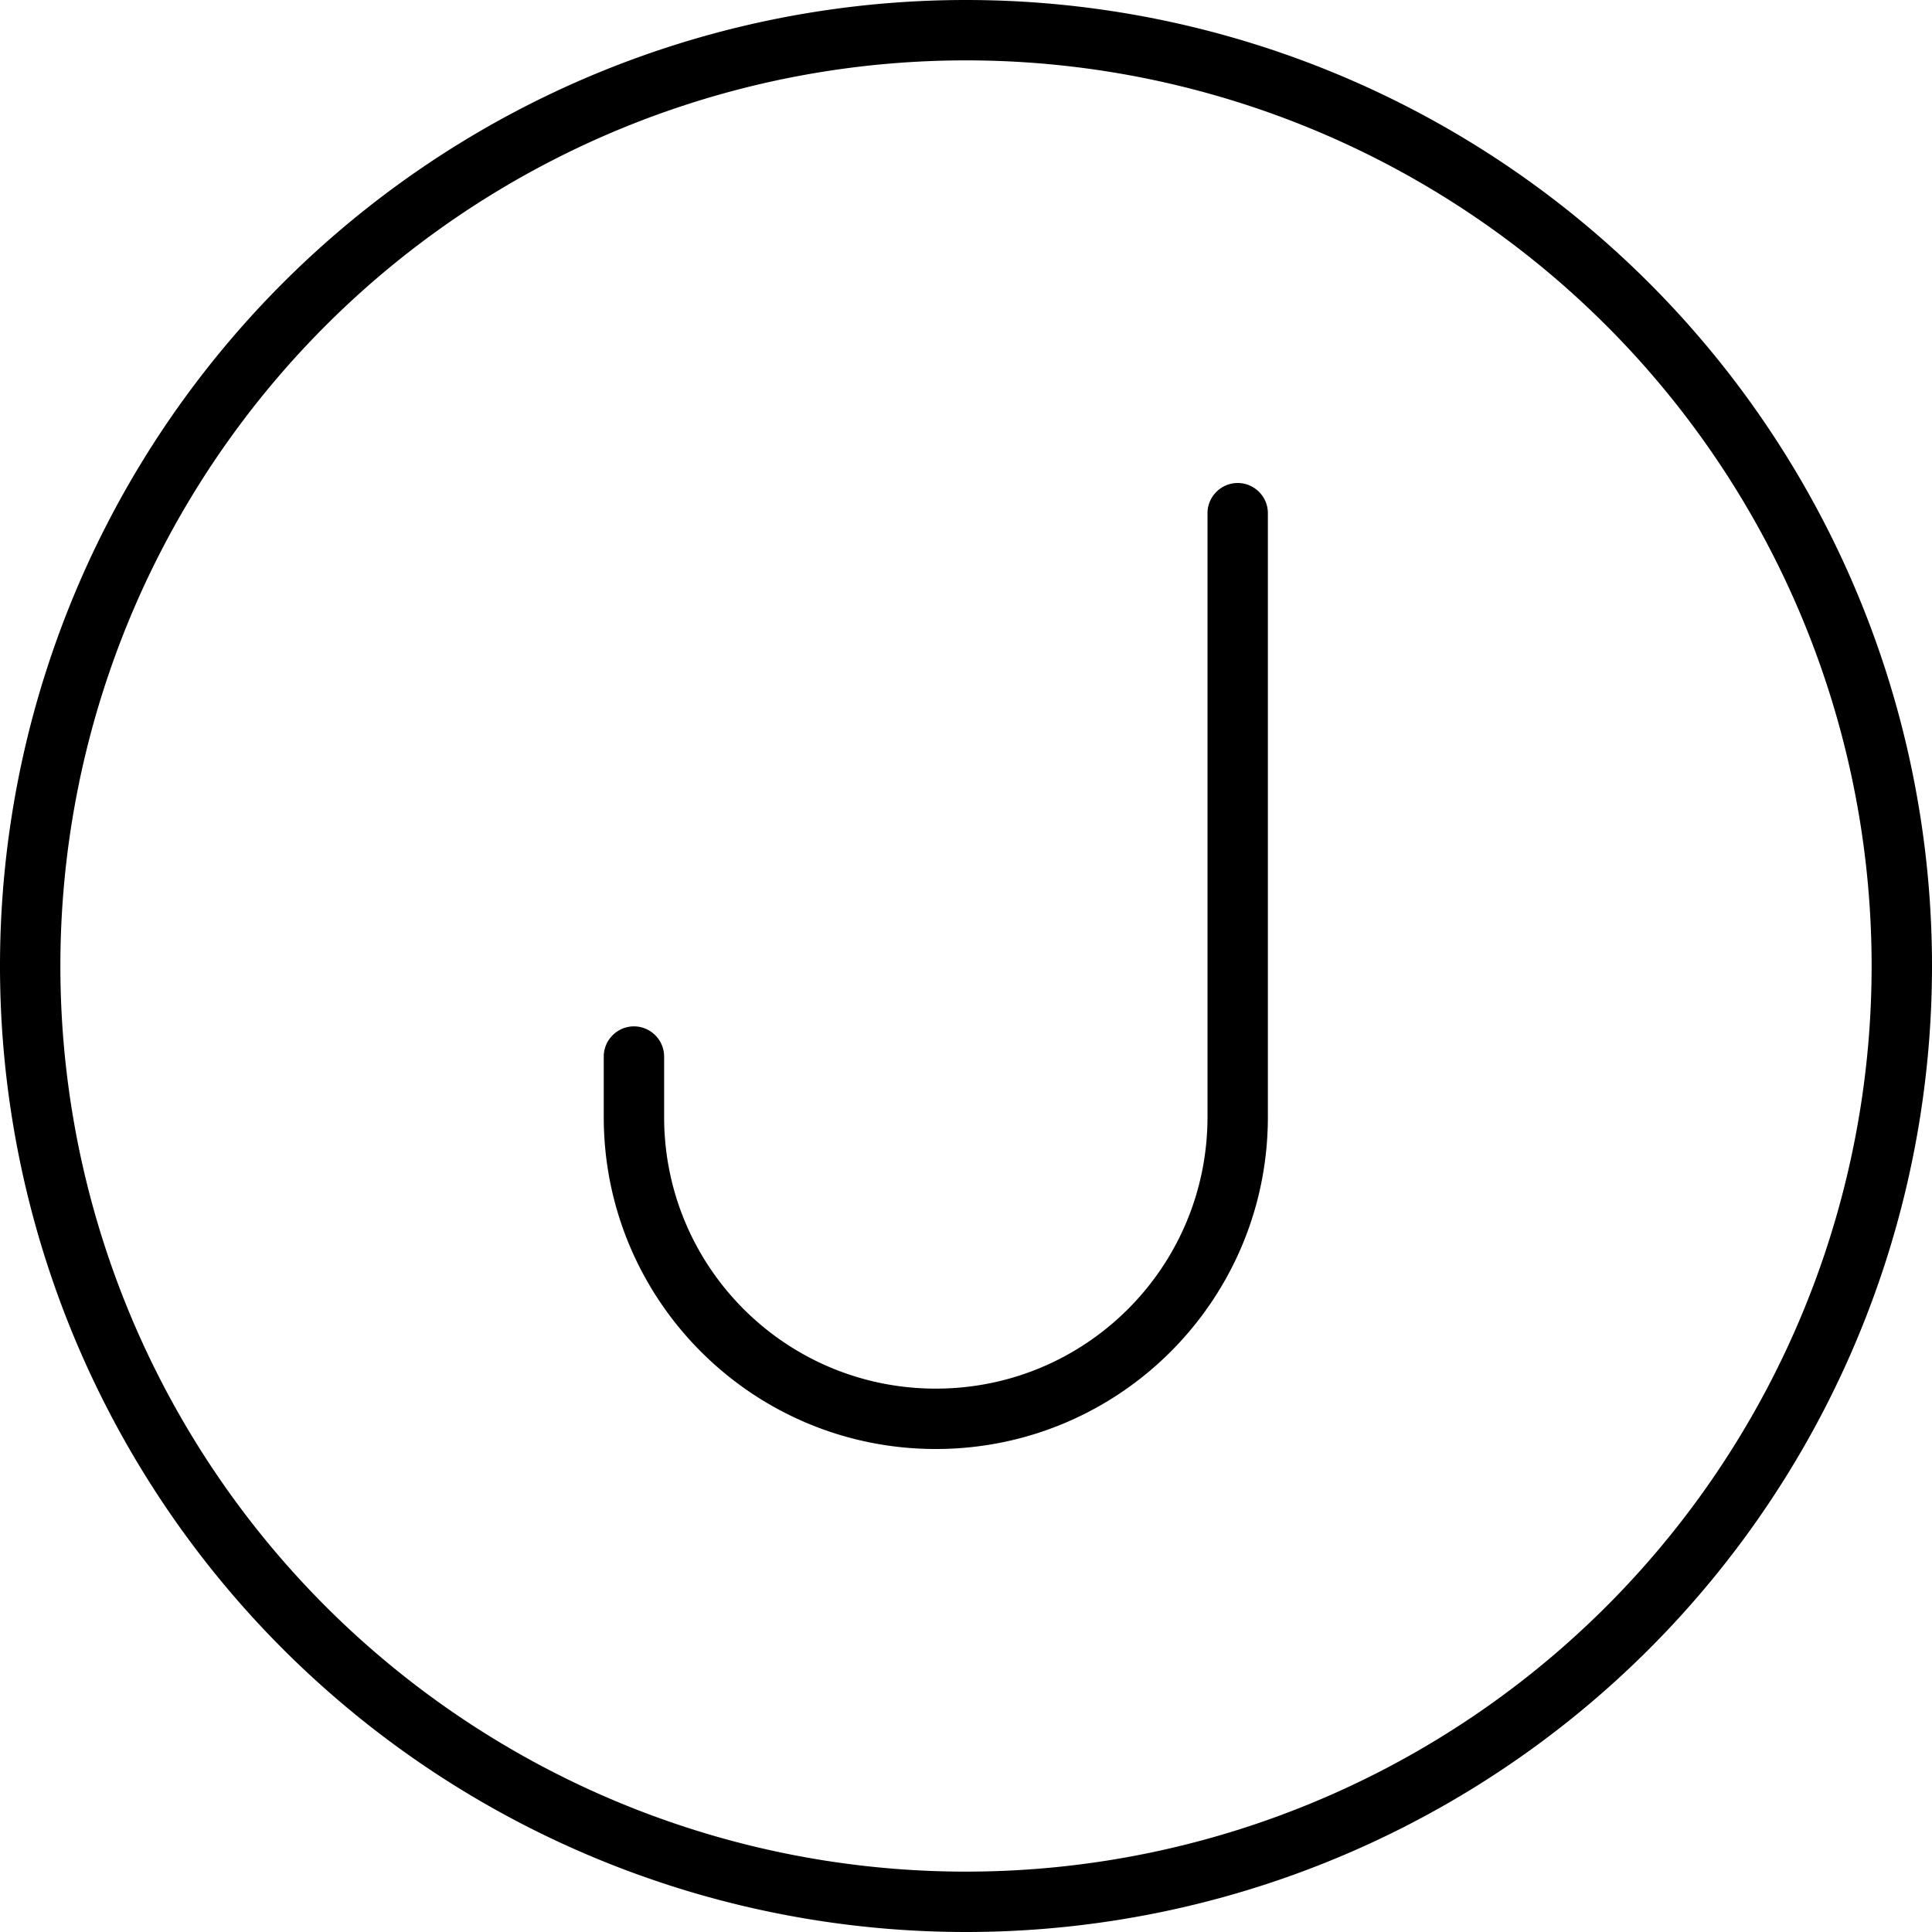
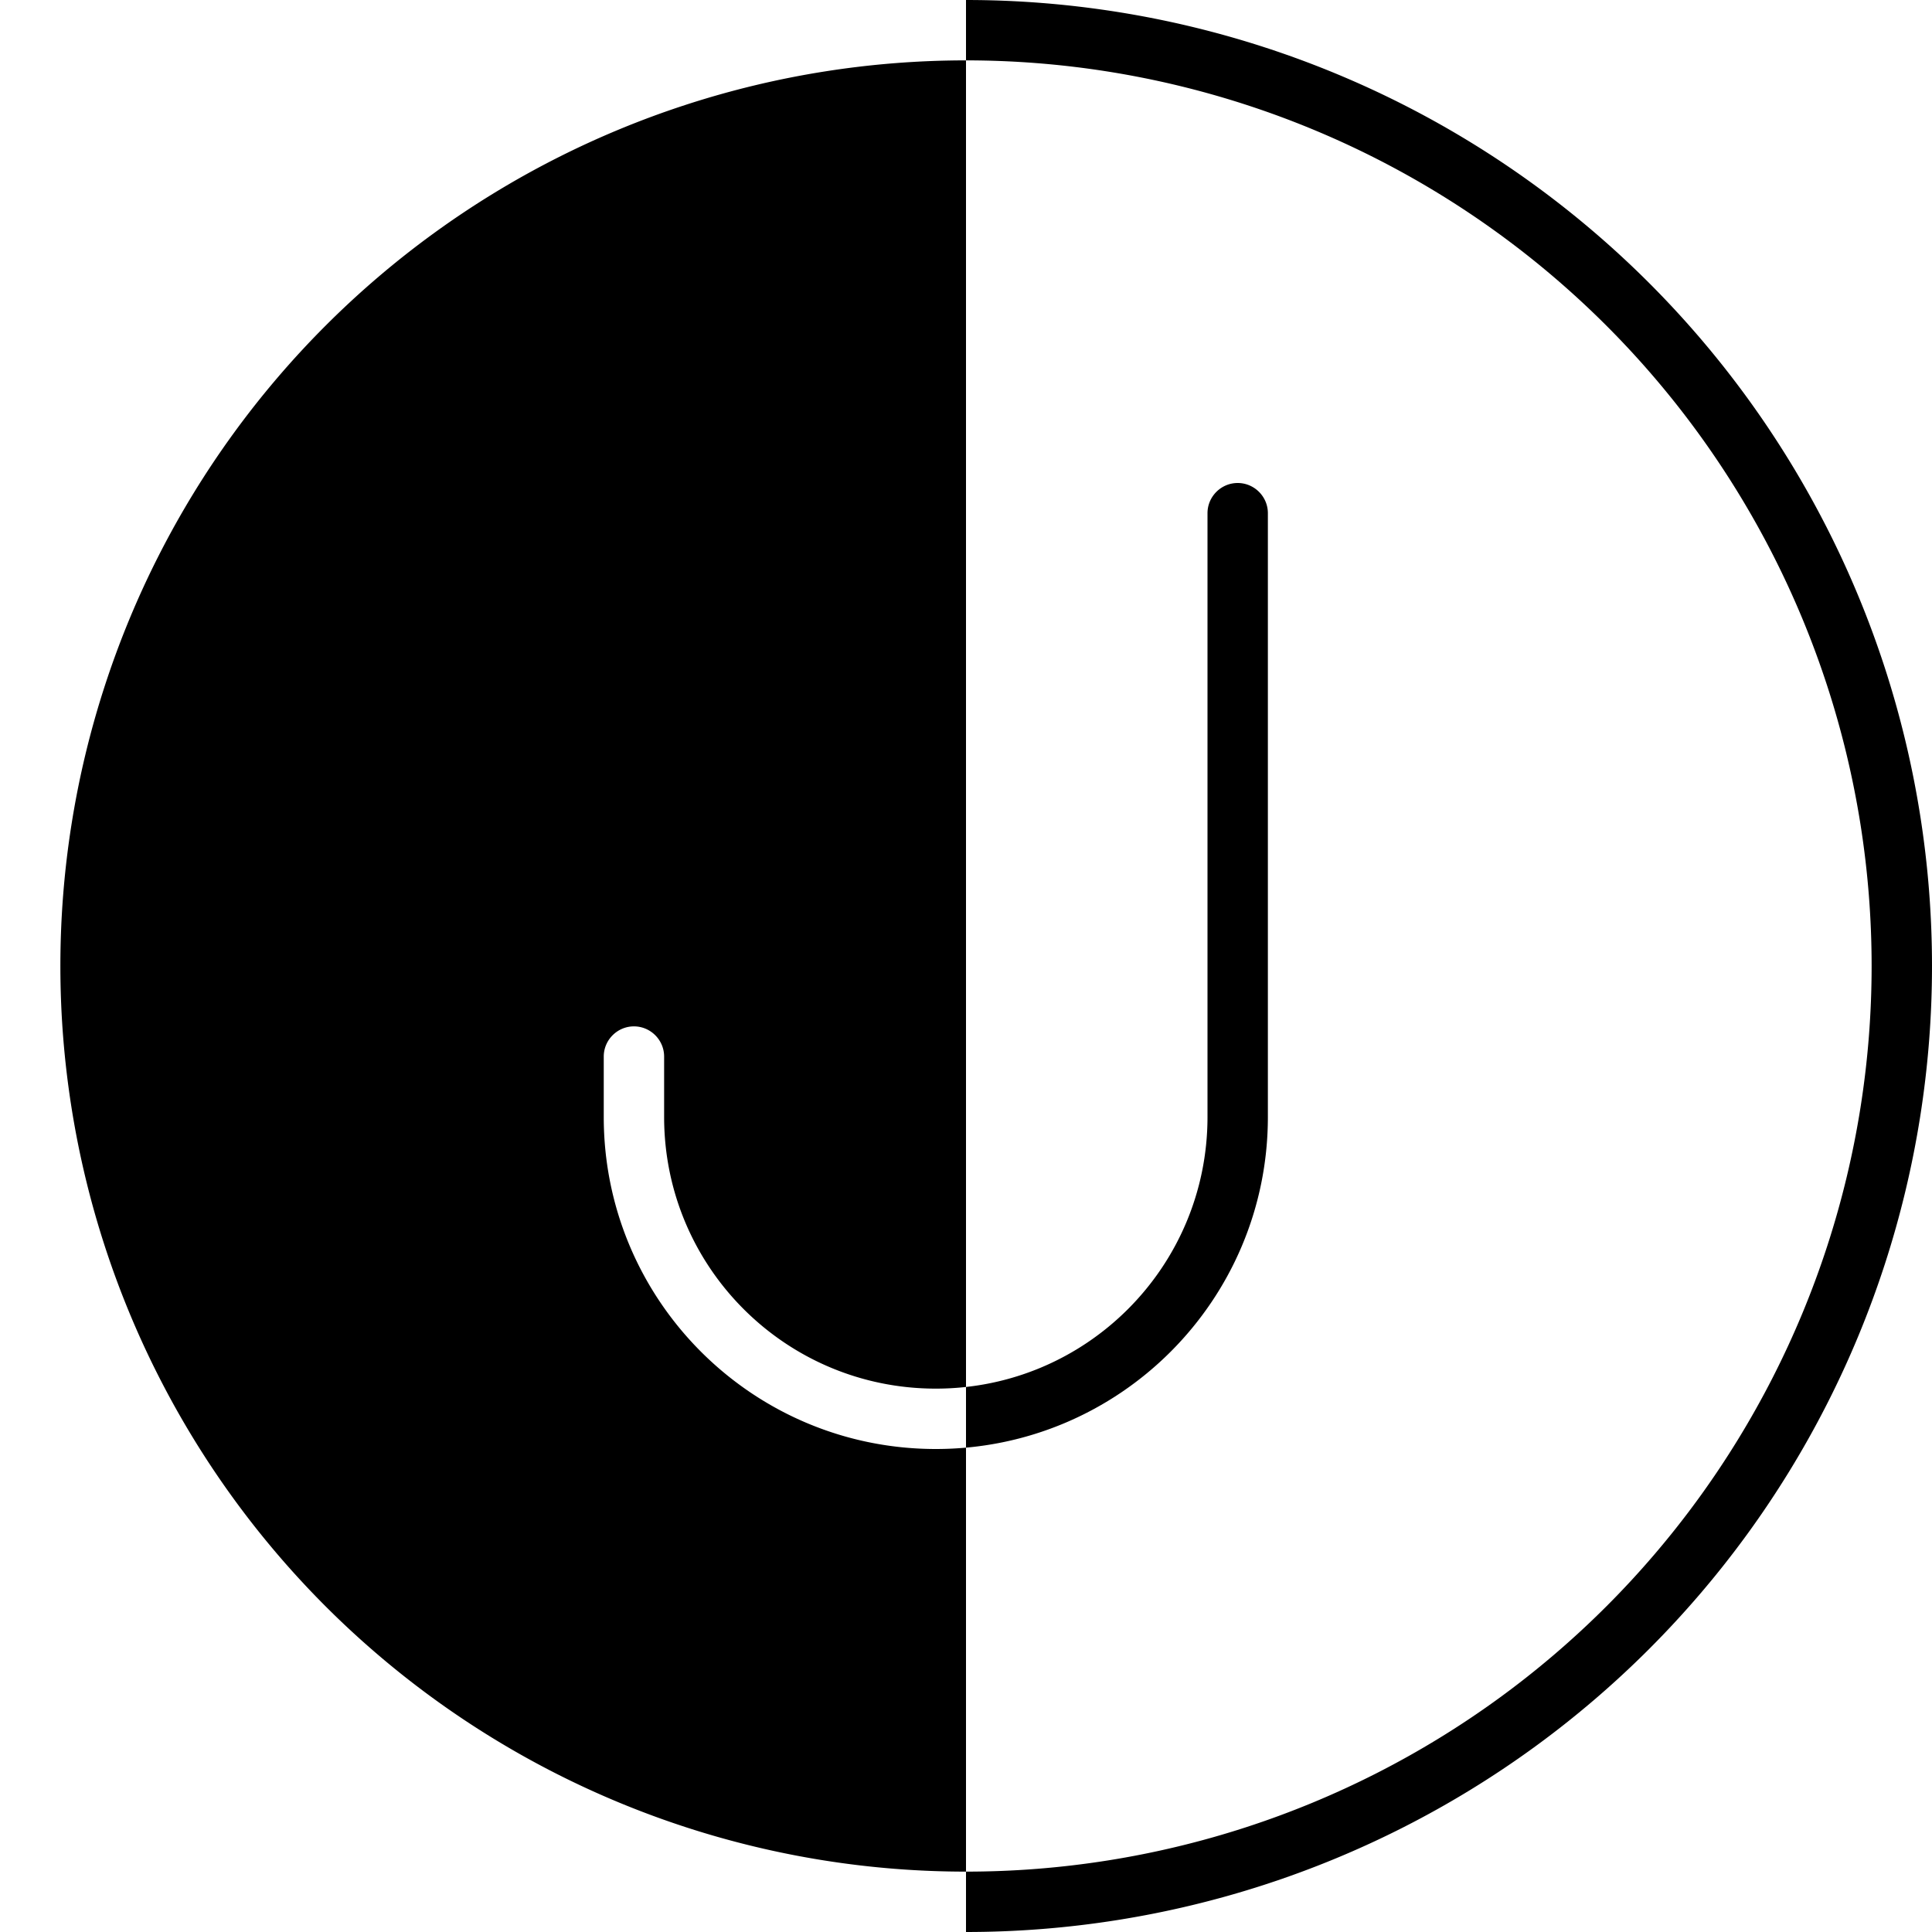
<svg xmlns="http://www.w3.org/2000/svg" viewBox="0 0 512 512">
-   <path d="M256 16a240 240 0 1 1 0 480 240 240 0 1 1 0-480zm0 496A256 256 0 1 0 256 0a256 256 0 1 0 0 512zm80-376c0-4.4-3.6-8-8-8s-8 3.6-8 8l0 160c0 39.8-32.2 72-72 72s-72-32.2-72-72l0-16c0-4.4-3.6-8-8-8s-8 3.6-8 8l0 16c0 48.6 39.4 88 88 88s88-39.4 88-88l0-160z" />
+   <path d="M256 16a240 240 0 1 1 0 480 240 240 0 1 1 0-480zm0 496A256 256 0 1 0 256 0zm80-376c0-4.4-3.6-8-8-8s-8 3.6-8 8l0 160c0 39.8-32.2 72-72 72s-72-32.2-72-72l0-16c0-4.4-3.6-8-8-8s-8 3.6-8 8l0 16c0 48.6 39.4 88 88 88s88-39.4 88-88l0-160z" />
</svg>